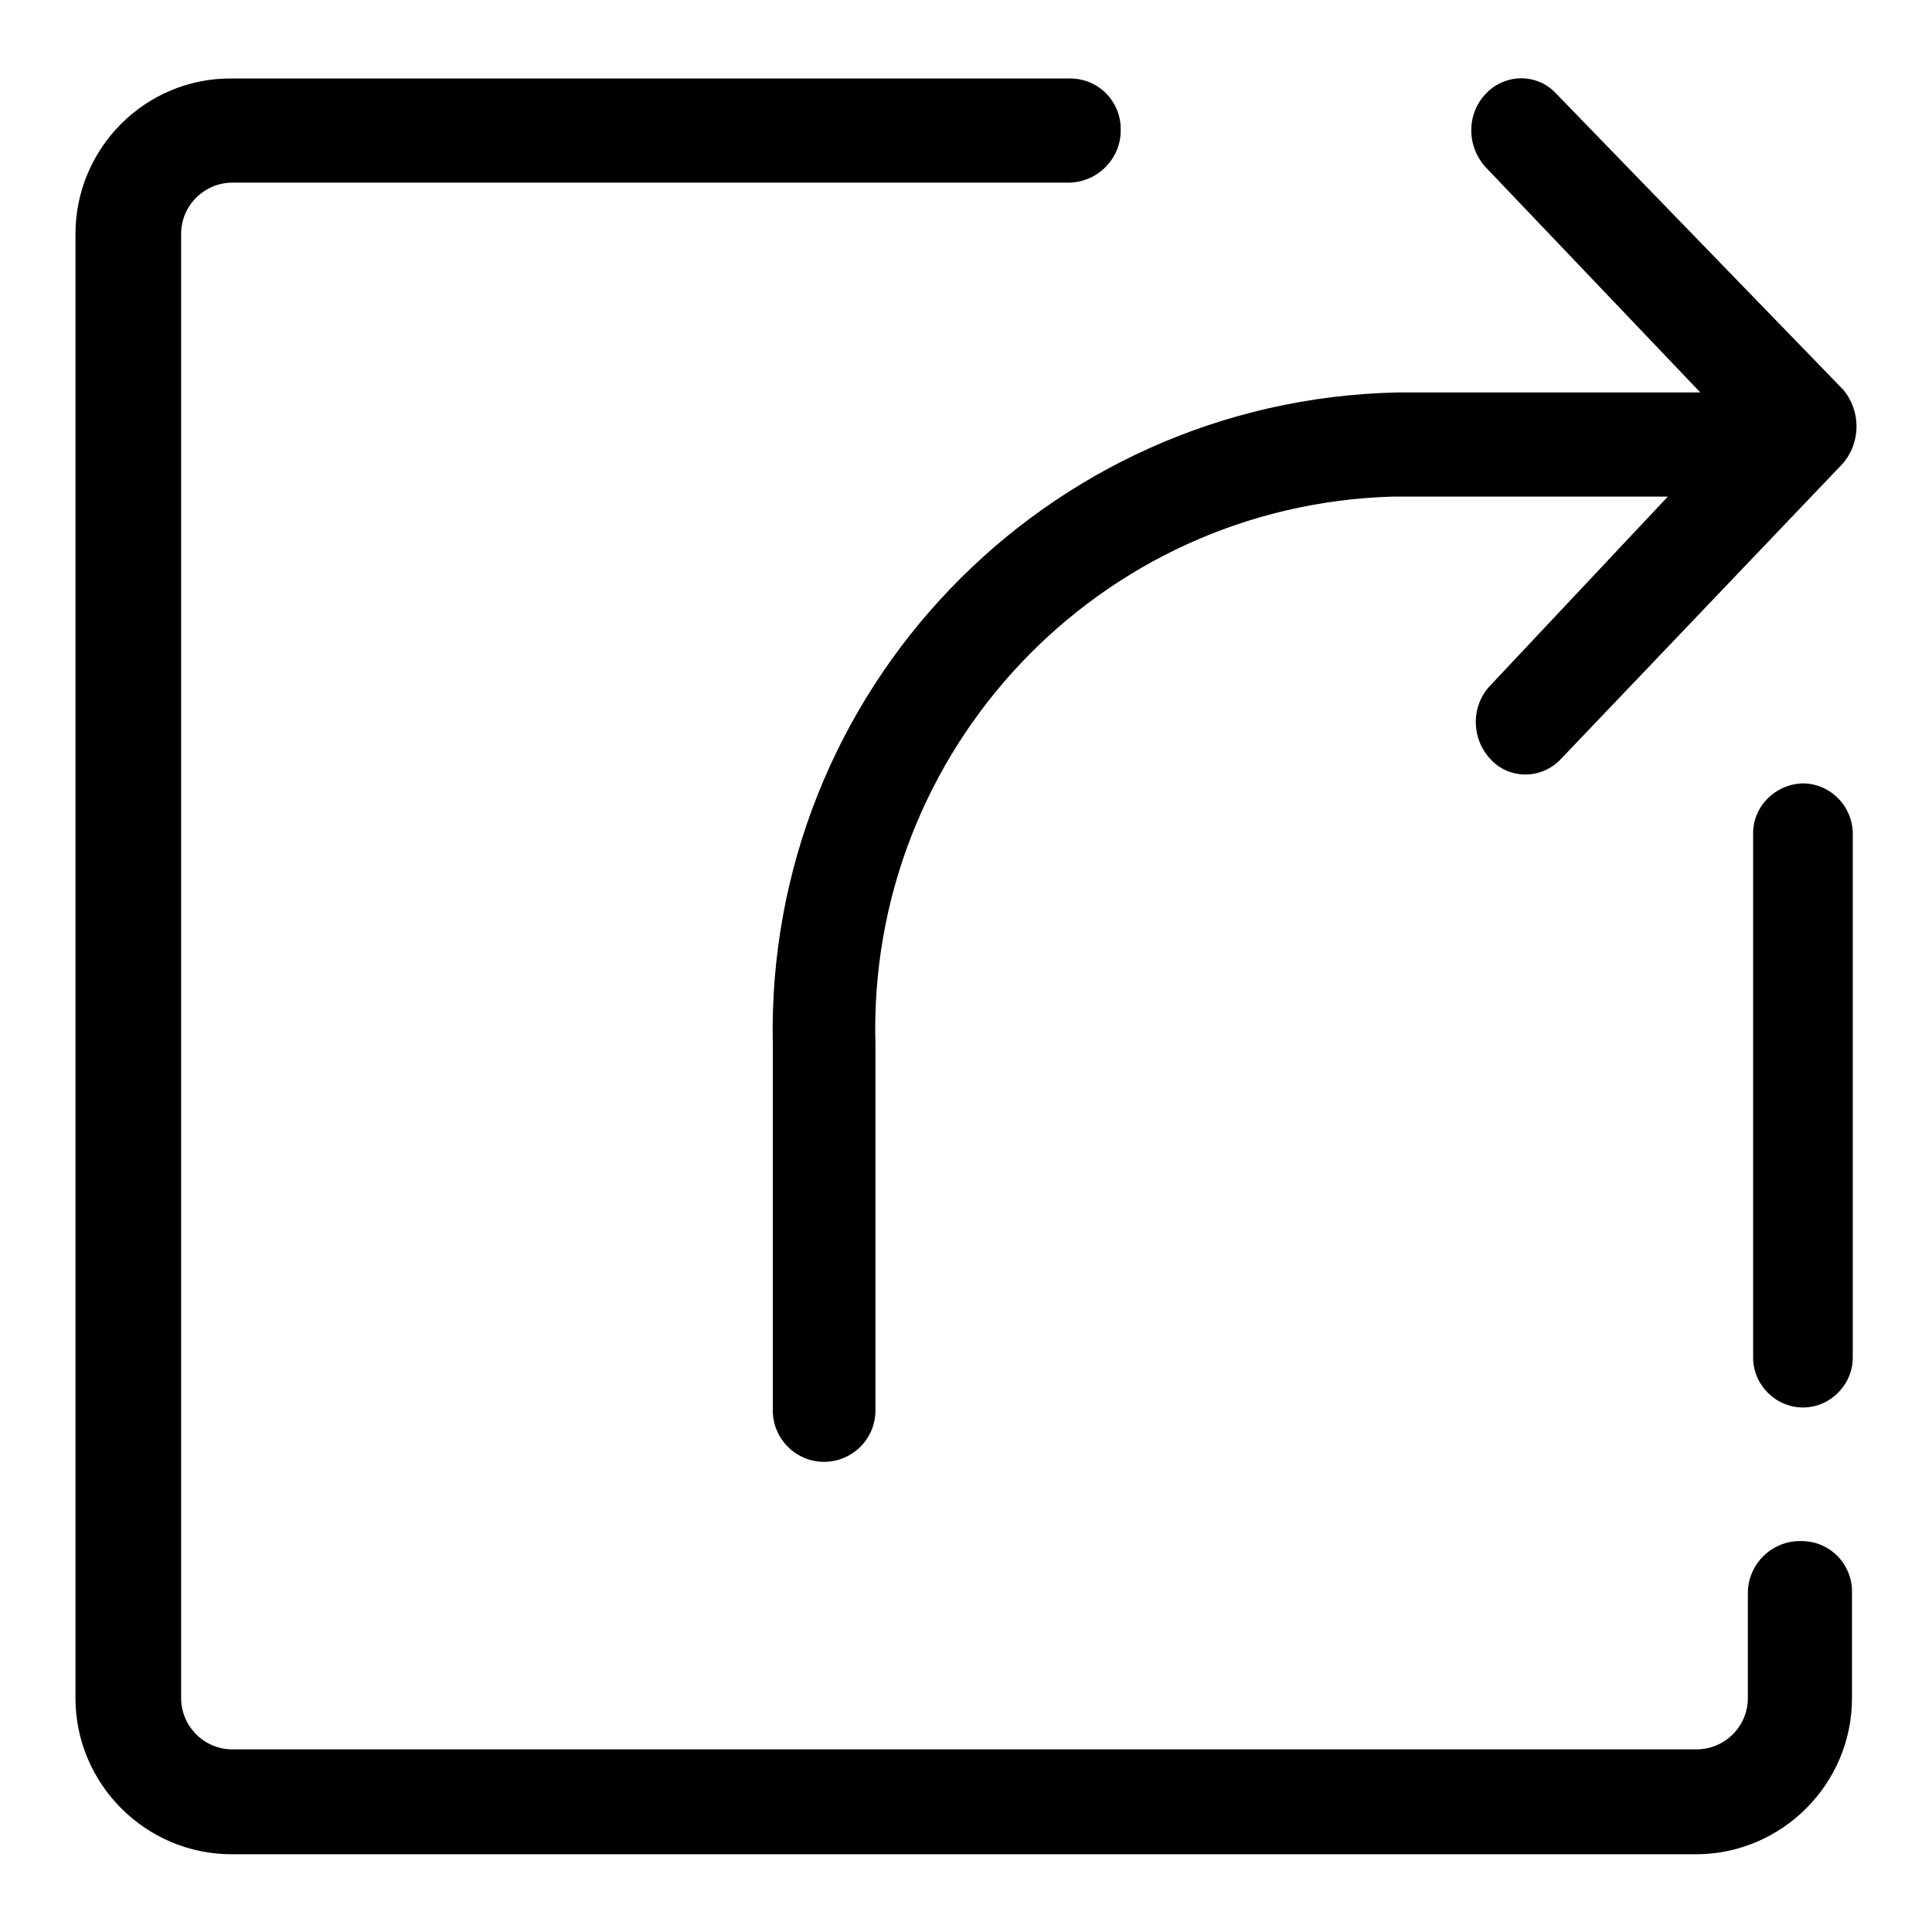
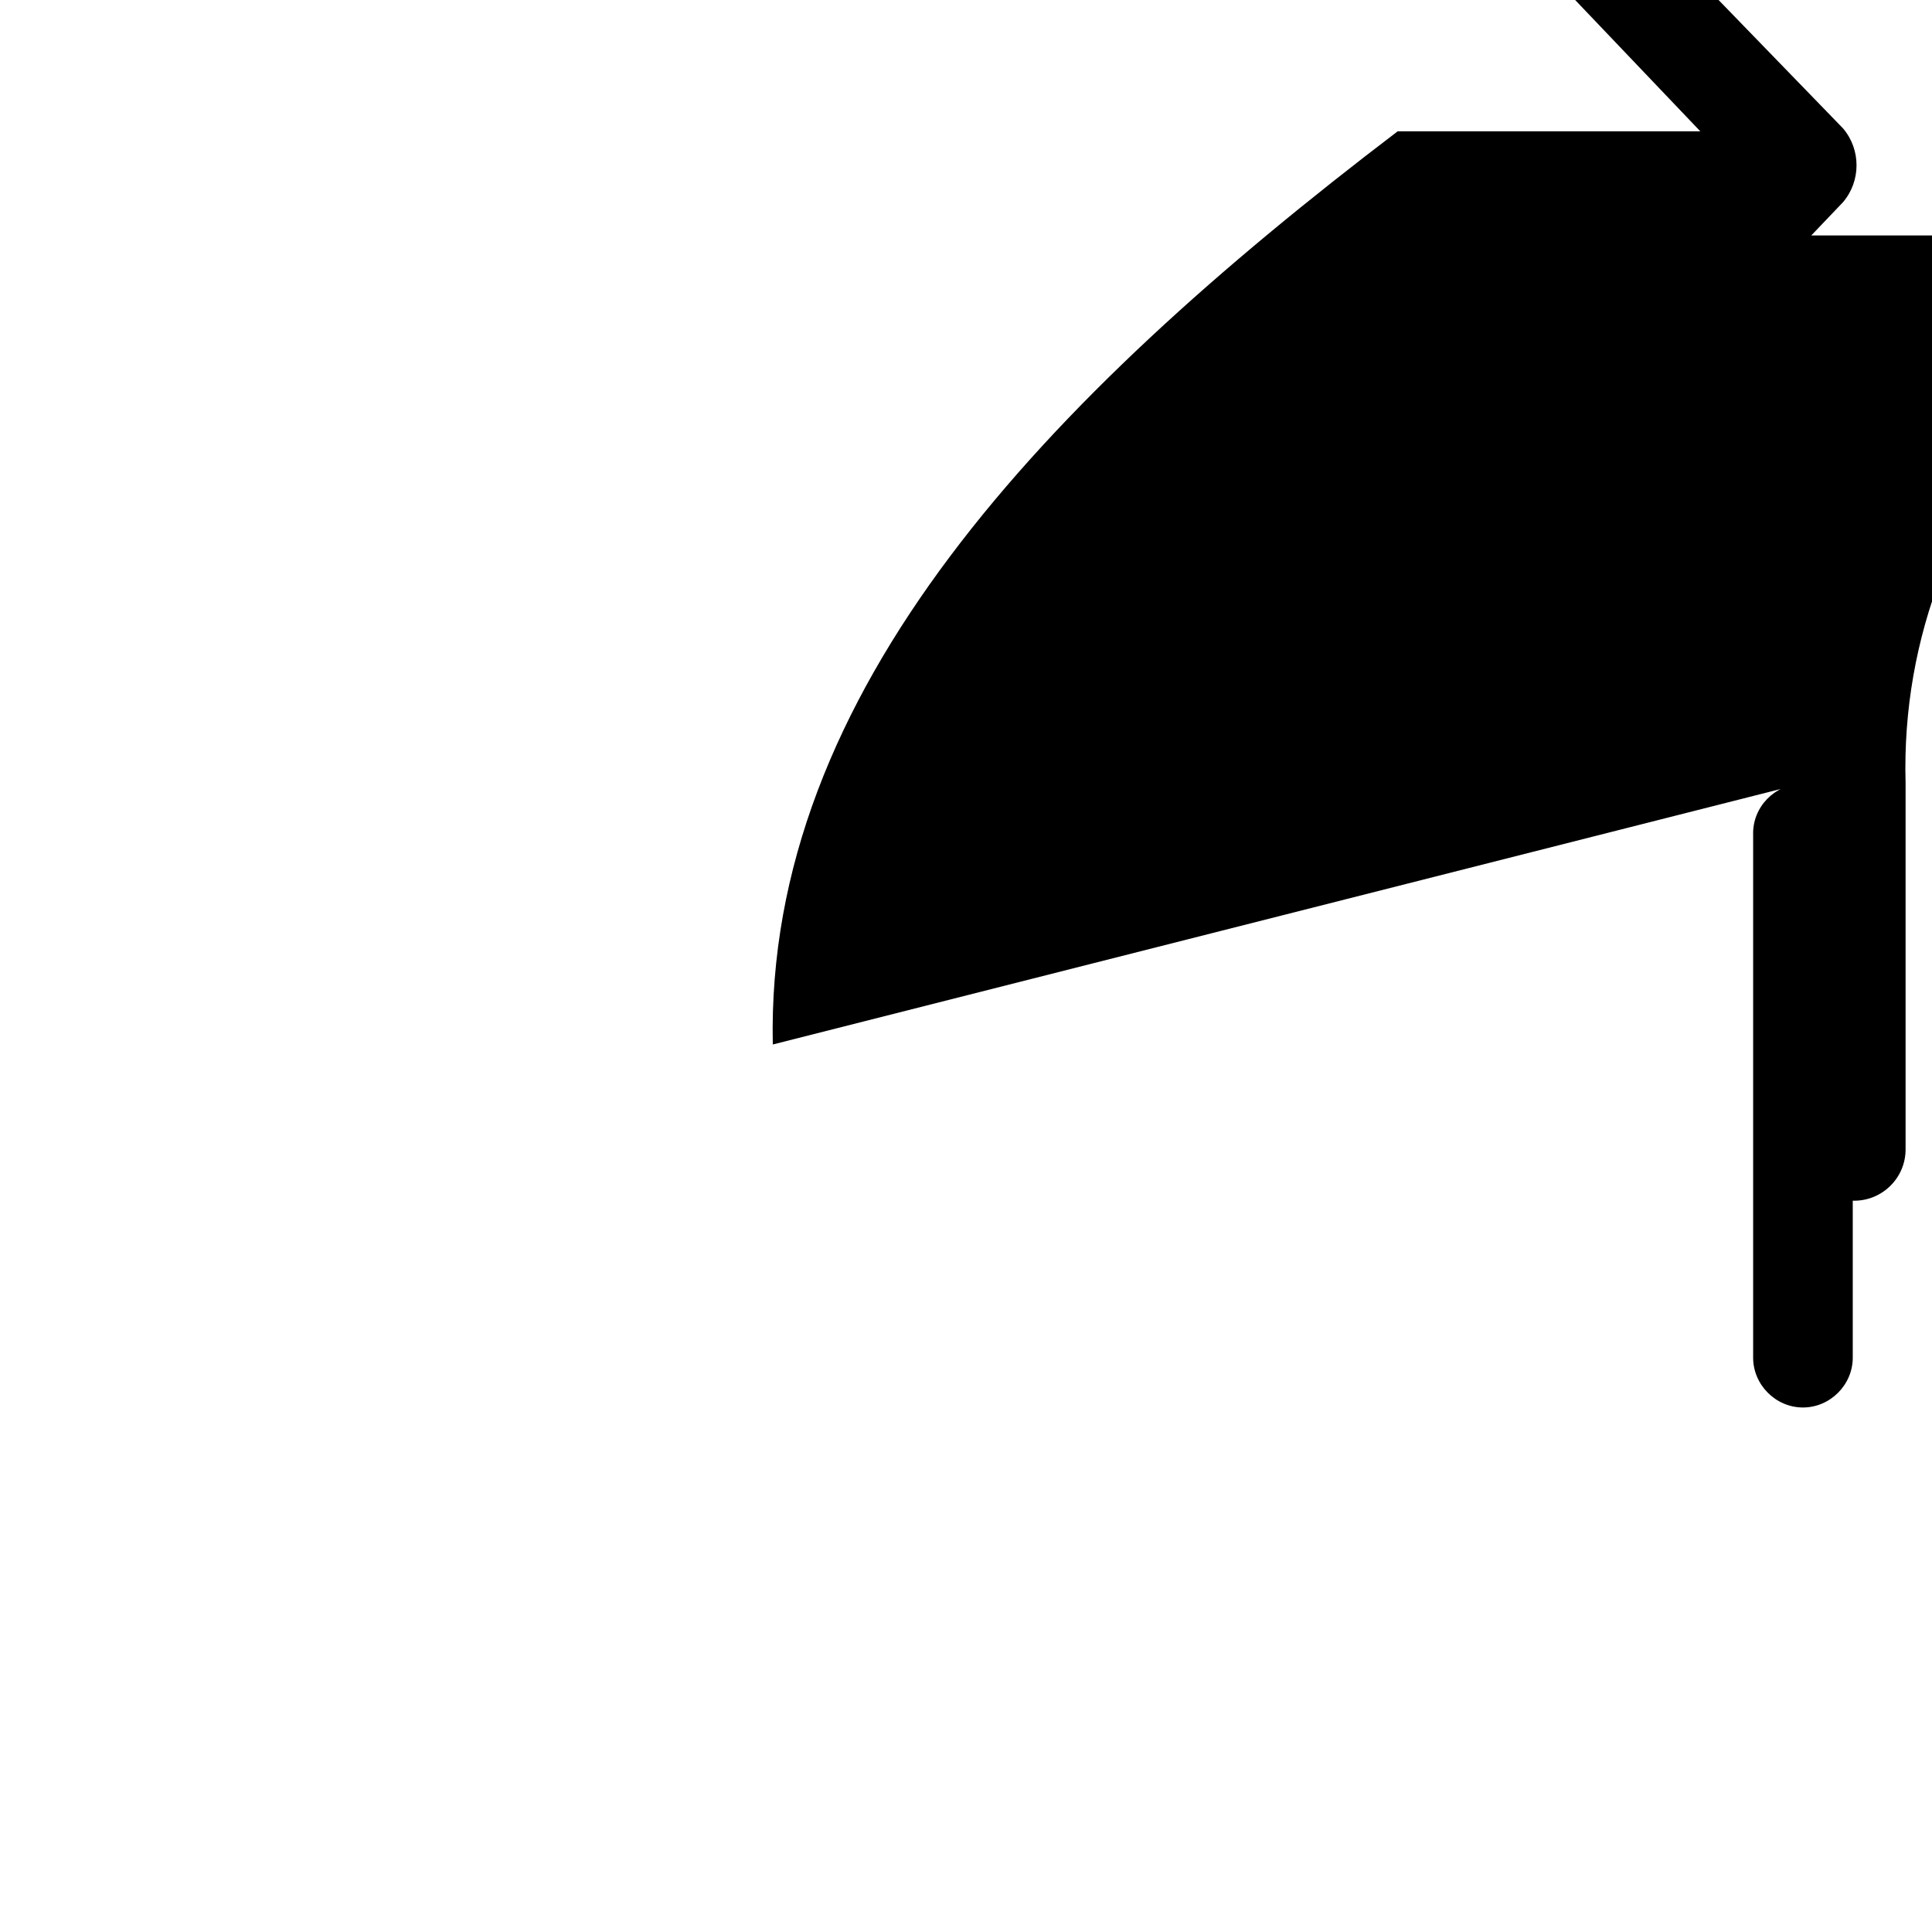
<svg xmlns="http://www.w3.org/2000/svg" version="1.1" x="0px" y="0px" viewBox="0 0 256 256" enable-background="new 0 0 256 256" xml:space="preserve">
  <g>
-     <path fill="#000000" d="M238.5,204.2c-3.8,0-6.9,3.1-6.9,6.9l0,0V225c0,3.8-3.1,6.8-6.8,6.8h-194c-3.8,0-6.8-3.1-6.8-6.8V31 c0-3.8,3.1-6.8,6.8-6.8l0,0h110.9c3.8-0.1,6.8-3.2,6.8-6.9c0.1-3.8-2.9-6.9-6.7-6.9c0,0-0.1,0-0.1,0H30.7C19.3,10.3,10,19.6,10,31 l0,0v194c0,11.4,9.3,20.7,20.7,20.7h194c11.4,0,20.7-9.3,20.7-20.7l0,0v-13.9c0.1-3.8-2.9-6.9-6.7-6.9 C238.7,204.2,238.6,204.2,238.5,204.2L238.5,204.2z" />
-     <path fill="#000000" d="M238.9,103.8c-3.7,0.1-6.7,3.1-6.6,6.8c0,0,0,0.1,0,0.1v69.2c0,3.6,3,6.6,6.6,6.6c3.6,0,6.6-3,6.6-6.6 v-69.2c0.1-3.7-2.8-6.8-6.5-6.9C238.9,103.8,238.9,103.8,238.9,103.8L238.9,103.8z M102.4,138.4v48.5c0,3.7,3,6.8,6.8,6.8 c3.7,0,6.8-3,6.8-6.8v-48.5c-1.1-39,29.6-71.5,68.6-72.6c0.3,0,0.6,0,0.9,0H221l-23.5,25c-2.6,2.7-2.6,7,0,9.8 c2.4,2.6,6.4,2.7,9,0.3c0.1-0.1,0.2-0.2,0.3-0.3l37.4-39.2c2.4-2.8,2.4-7,0-9.8l-38-39.2c-2.4-2.6-6.4-2.7-9-0.3 c-0.1,0.1-0.2,0.2-0.3,0.3c-2.6,2.7-2.6,7,0,9.8l28.4,29.8h-40.1C138.4,53,101.4,91.7,102.4,138.4z" />
+     <path fill="#000000" d="M238.9,103.8c-3.7,0.1-6.7,3.1-6.6,6.8c0,0,0,0.1,0,0.1v69.2c0,3.6,3,6.6,6.6,6.6c3.6,0,6.6-3,6.6-6.6 v-69.2c0.1-3.7-2.8-6.8-6.5-6.9C238.9,103.8,238.9,103.8,238.9,103.8L238.9,103.8z v48.5c0,3.7,3,6.8,6.8,6.8 c3.7,0,6.8-3,6.8-6.8v-48.5c-1.1-39,29.6-71.5,68.6-72.6c0.3,0,0.6,0,0.9,0H221l-23.5,25c-2.6,2.7-2.6,7,0,9.8 c2.4,2.6,6.4,2.7,9,0.3c0.1-0.1,0.2-0.2,0.3-0.3l37.4-39.2c2.4-2.8,2.4-7,0-9.8l-38-39.2c-2.4-2.6-6.4-2.7-9-0.3 c-0.1,0.1-0.2,0.2-0.3,0.3c-2.6,2.7-2.6,7,0,9.8l28.4,29.8h-40.1C138.4,53,101.4,91.7,102.4,138.4z" />
  </g>
</svg>